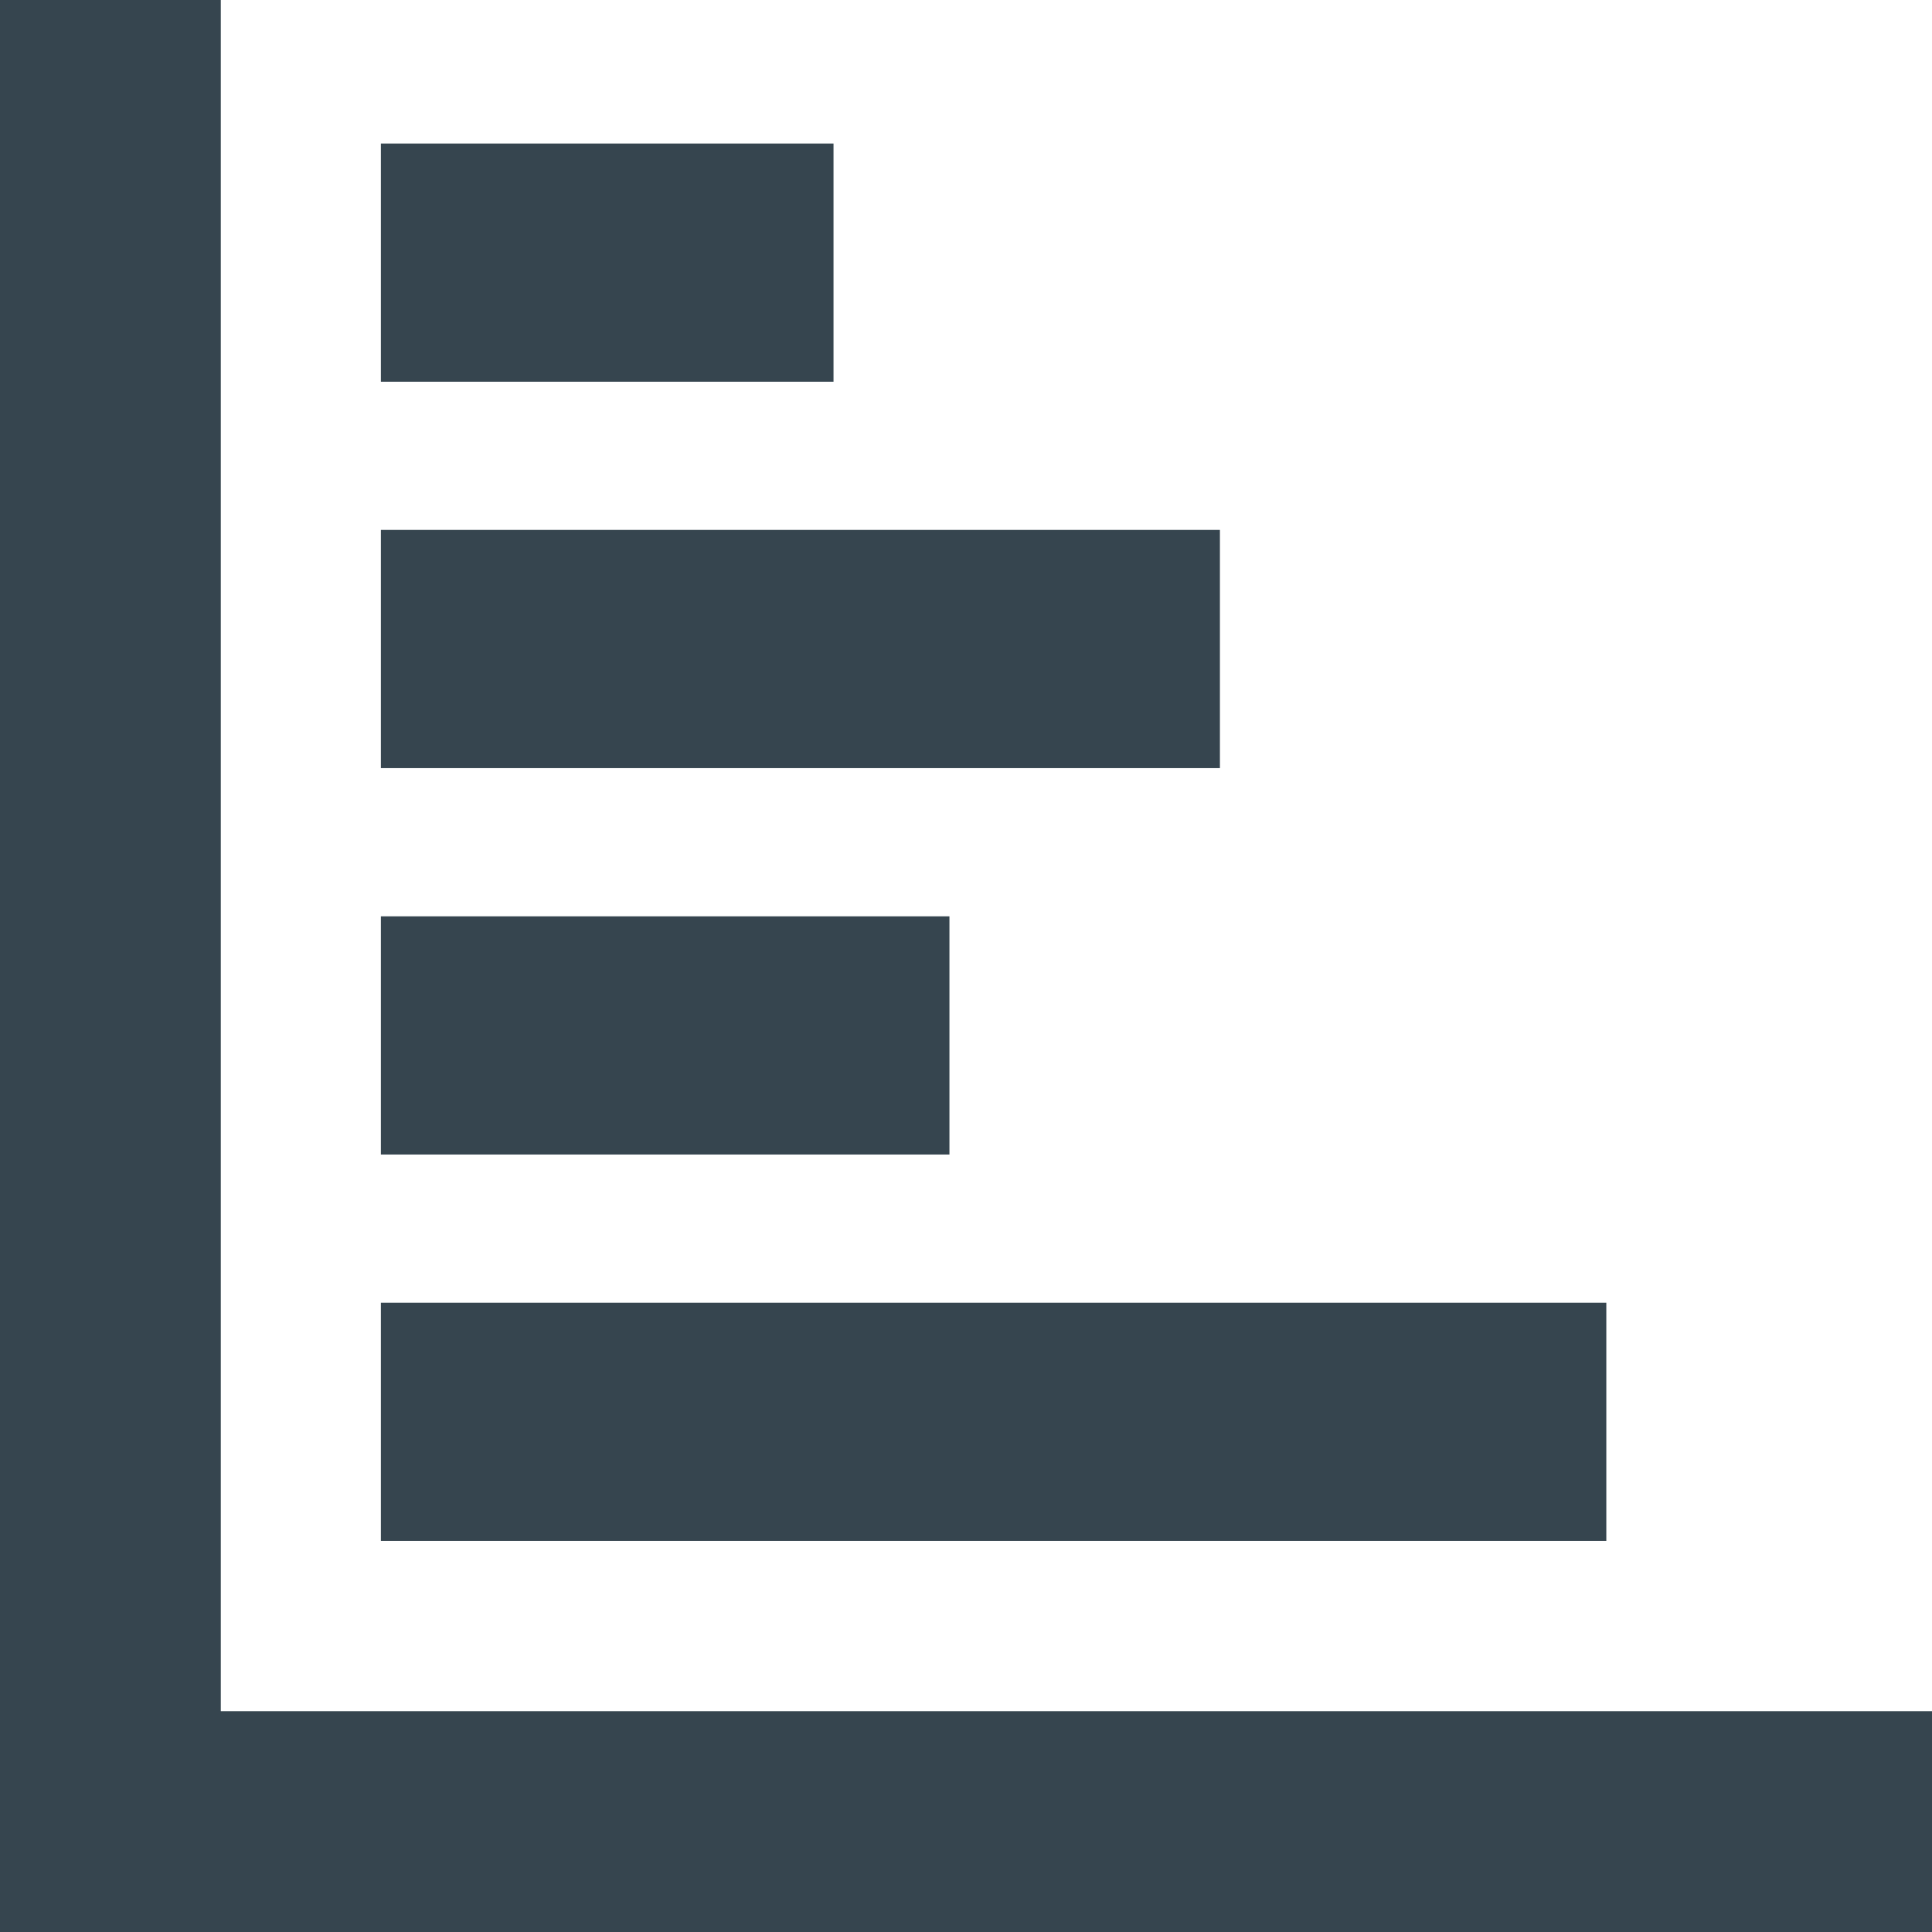
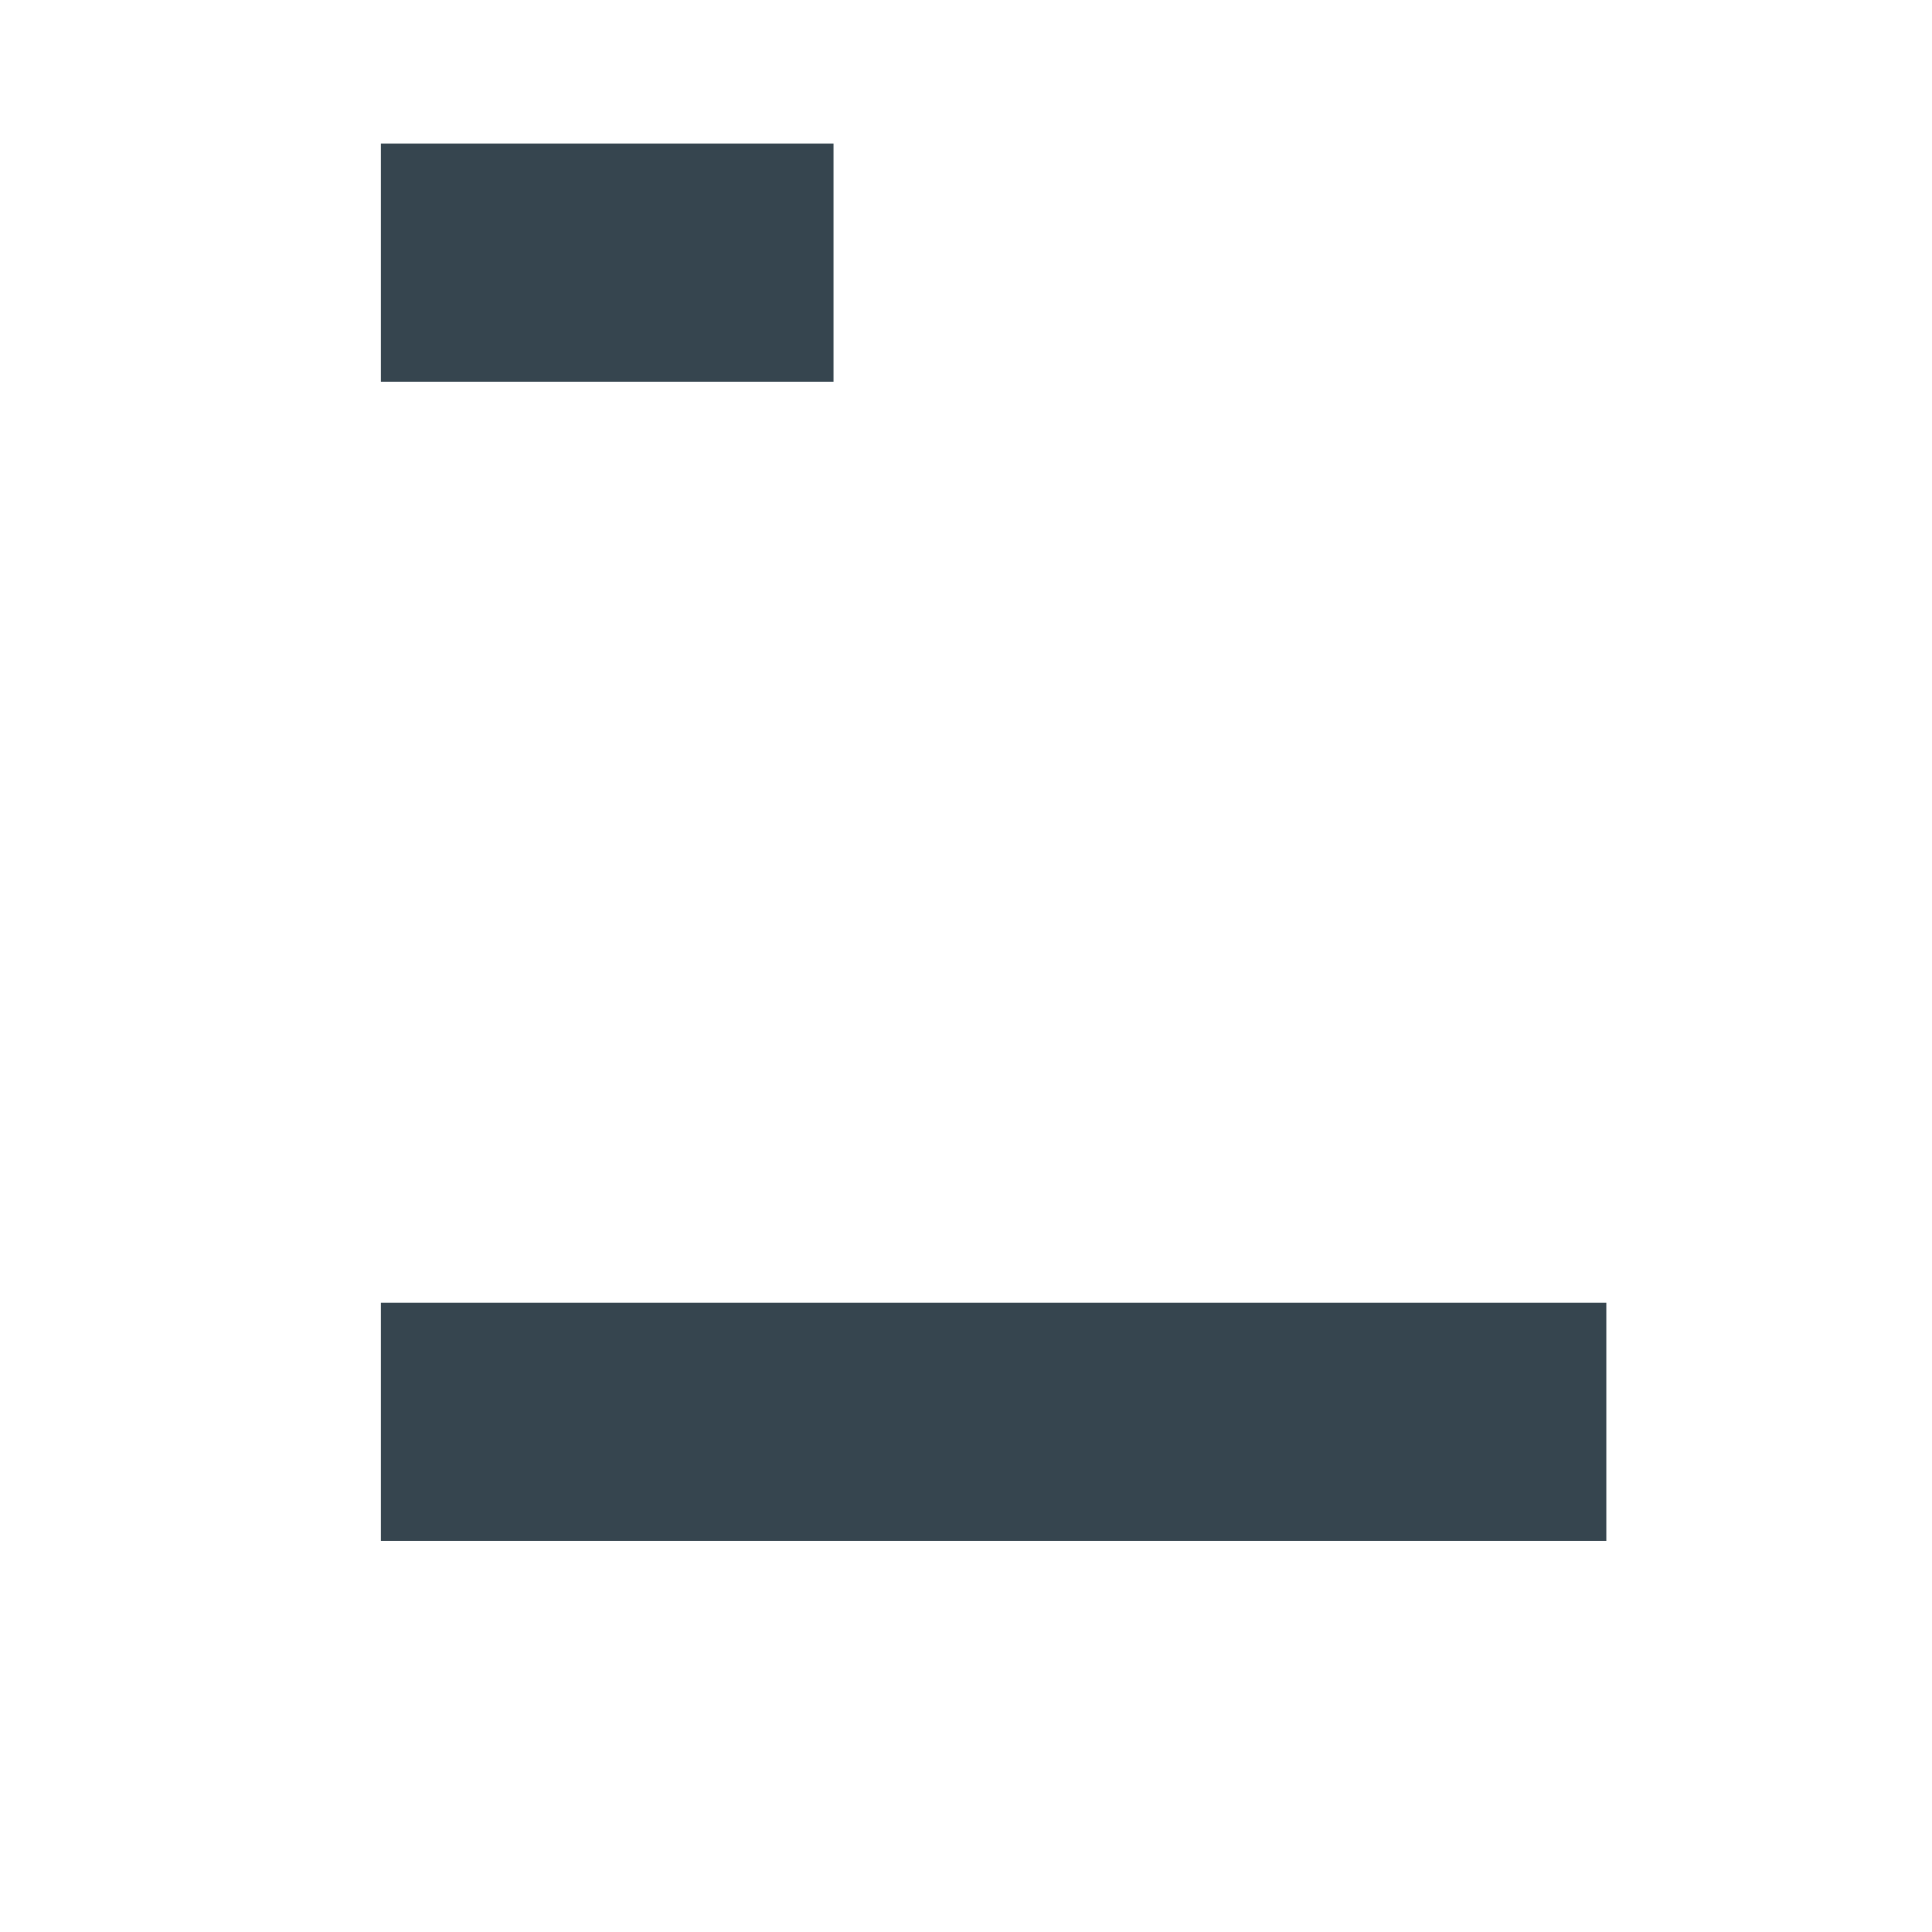
<svg xmlns="http://www.w3.org/2000/svg" version="1.1" id="Capa_1" x="0px" y="0px" width="350px" height="350px" viewBox="0 0 350 350" style="enable-background:new 0 0 350 350;" xml:space="preserve">
  <g>
    <g>
-       <polygon fill="#36454f" points="40,310 40,0 0,0 0,350 350,350 350,310   " />
      <rect fill="#36454f" x="69" y="26" width="82" height="43.152" />
-       <rect fill="#36454f" x="69" y="96" width="152" height="43.152" />
-       <rect fill="#36454f" x="69" y="166" width="103" height="43.152" />
      <rect fill="#36454f" x="69" y="236" width="222" height="43.152" />
    </g>
  </g>
  <g>
</g>
  <g>
</g>
  <g>
</g>
  <g>
</g>
  <g>
</g>
  <g>
</g>
  <g>
</g>
  <g>
</g>
  <g>
</g>
  <g>
</g>
  <g>
</g>
  <g>
</g>
  <g>
</g>
  <g>
</g>
  <g>
</g>
</svg>